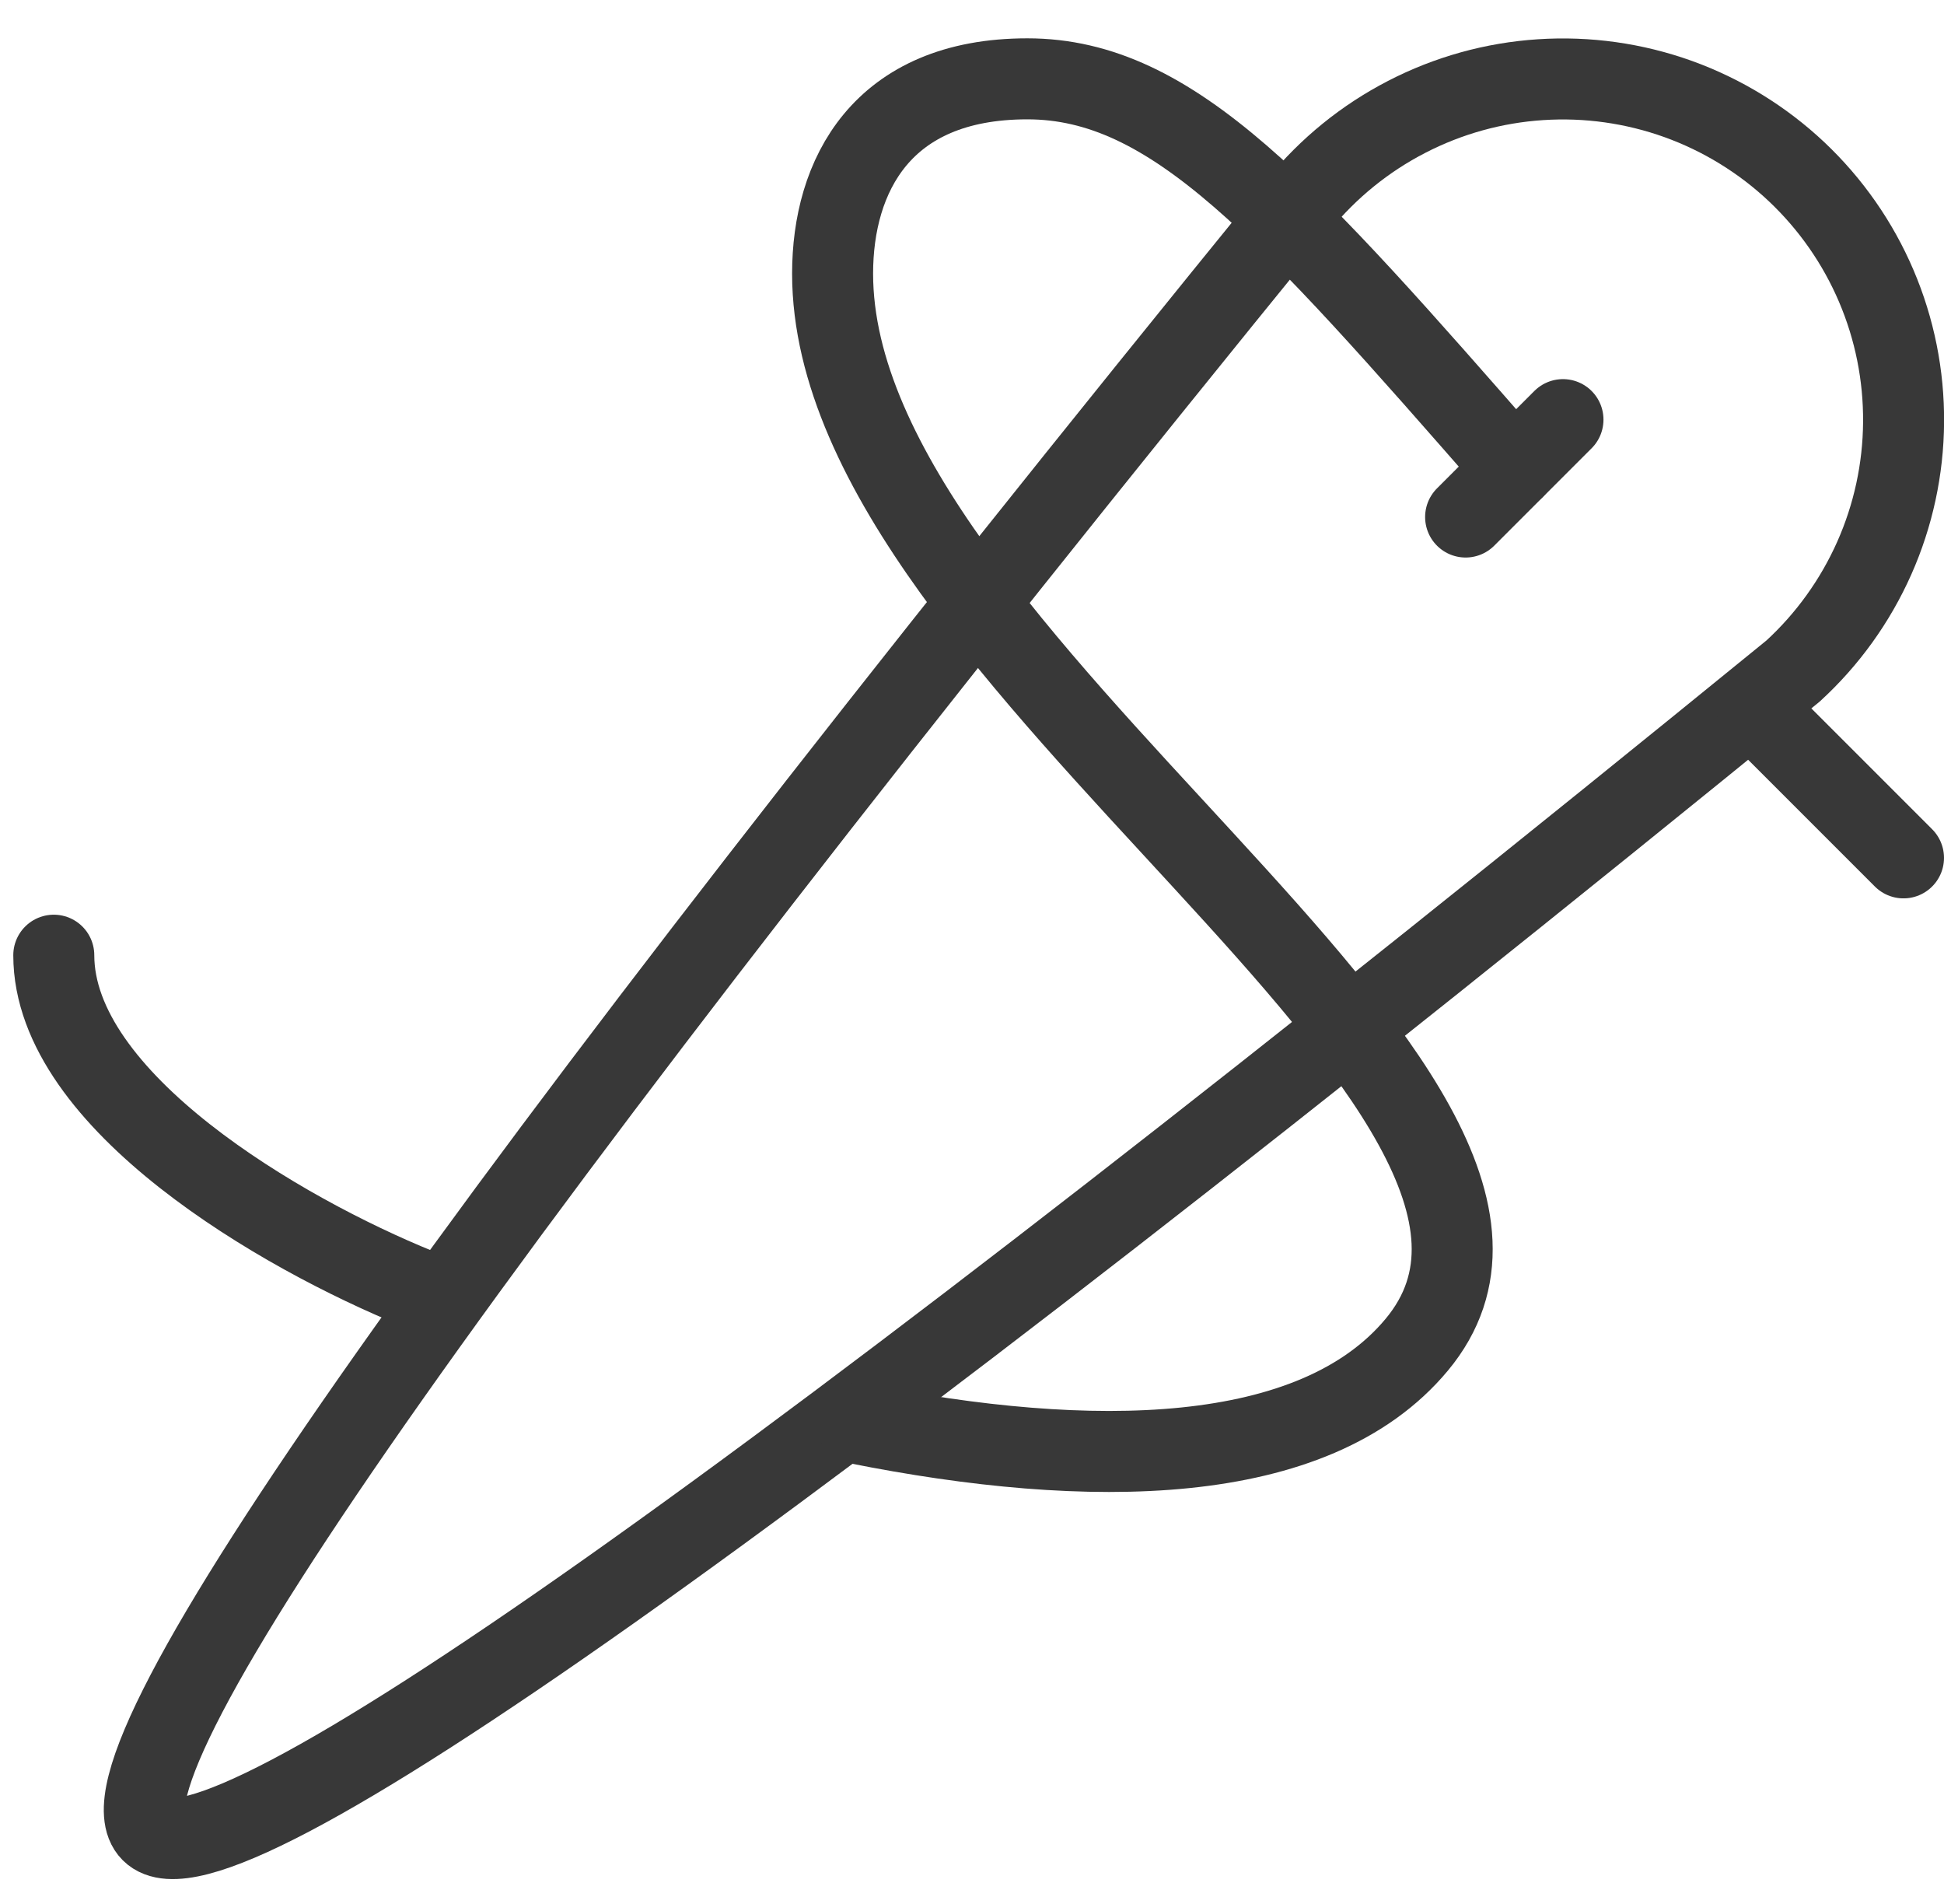
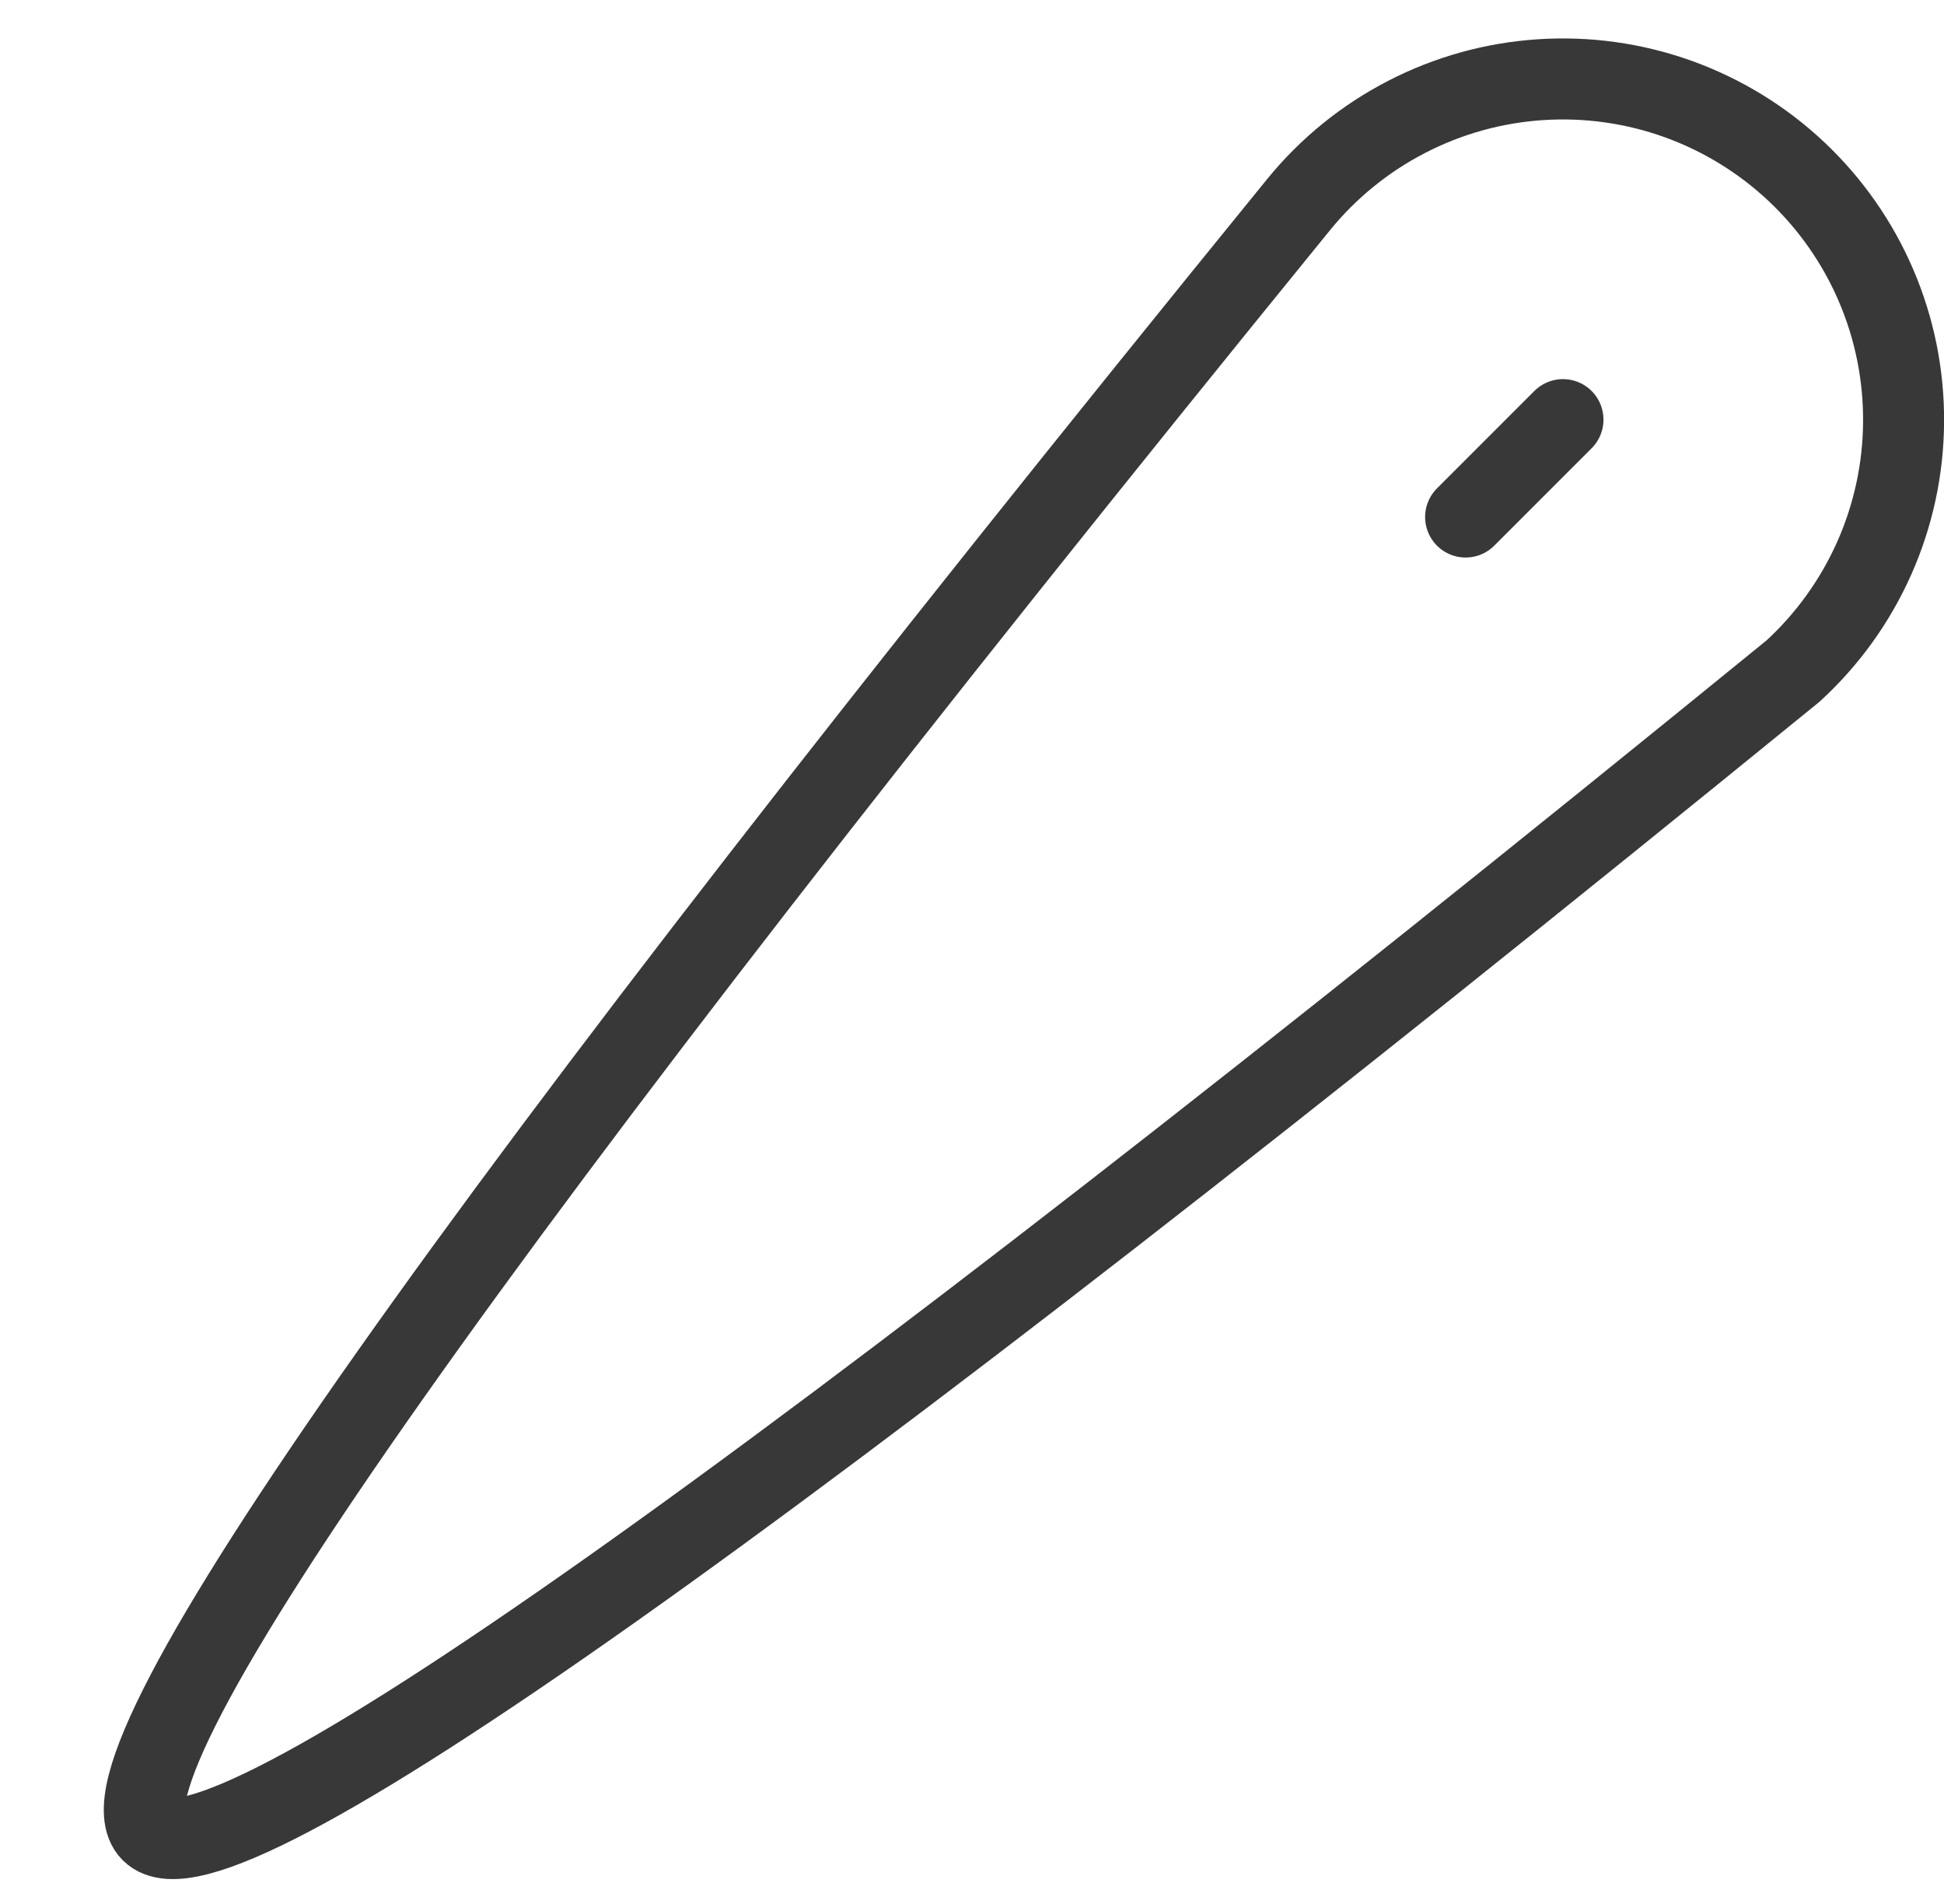
<svg xmlns="http://www.w3.org/2000/svg" width="48" height="47" viewBox="0 0 48 47" fill="none">
  <g id="Group">
    <path id="Vector" d="M38.592 10.359L36.188 12.763M3.737 45.214C2.134 43.612 11.577 30.223 32.066 5.049C32.796 4.153 33.703 3.416 34.731 2.886C35.758 2.355 36.884 2.042 38.038 1.967C39.192 1.891 40.35 2.054 41.438 2.445C42.526 2.837 43.522 3.449 44.363 4.242C45.204 5.036 45.873 5.994 46.327 7.058C46.781 8.122 47.011 9.268 47.002 10.424C46.994 11.58 46.747 12.723 46.277 13.78C45.807 14.836 45.125 15.785 44.272 16.566C18.853 37.267 5.341 46.817 3.737 45.214Z" stroke="#383838" stroke-width="2" stroke-linecap="round" stroke-linejoin="round" />
-     <path id="Vector_2" d="M37.385 11.561C31.777 5.151 28.972 1.946 25.366 1.946C21.76 1.946 20.558 4.35 20.558 6.754C20.558 16.369 40.176 26.96 34.981 33.196C32.443 36.243 26.897 36.284 21.159 35.138M10.316 31.813C6.967 30.455 1.328 27.186 1.328 23.58M43.394 17.571L47 21.177" stroke="#383838" stroke-width="2" stroke-linecap="round" stroke-linejoin="round" />
  </g>
</svg>